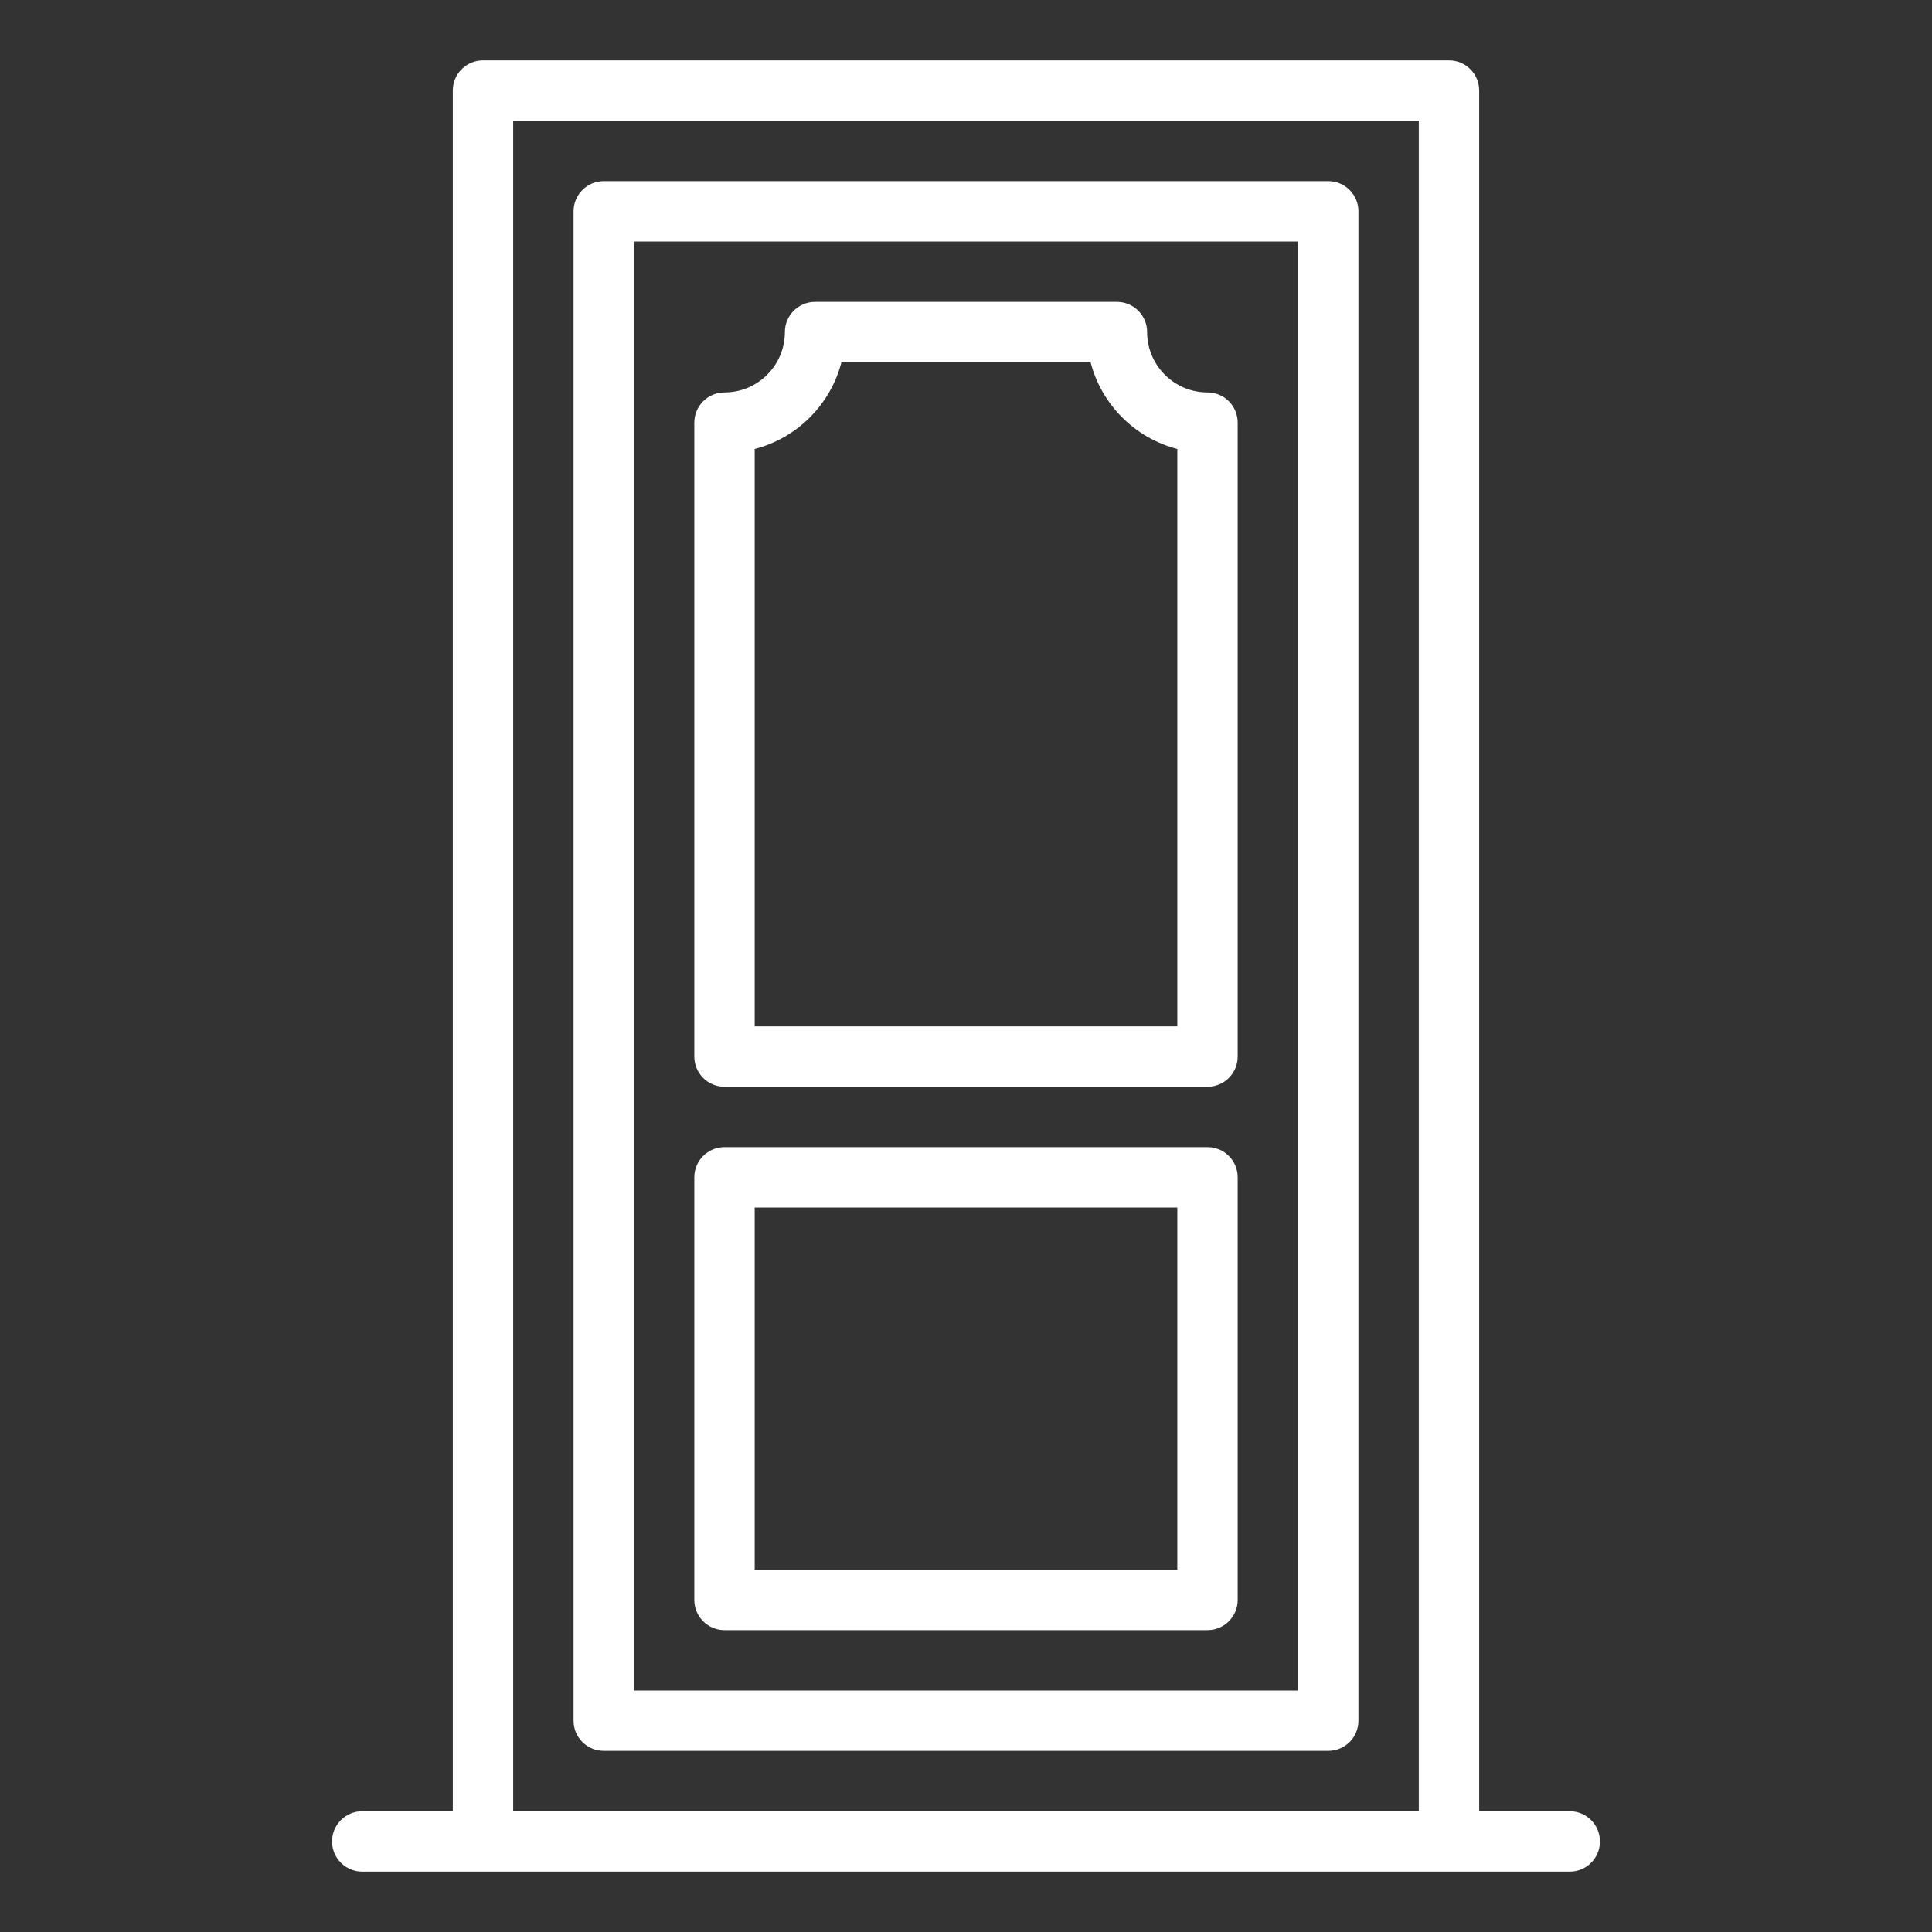
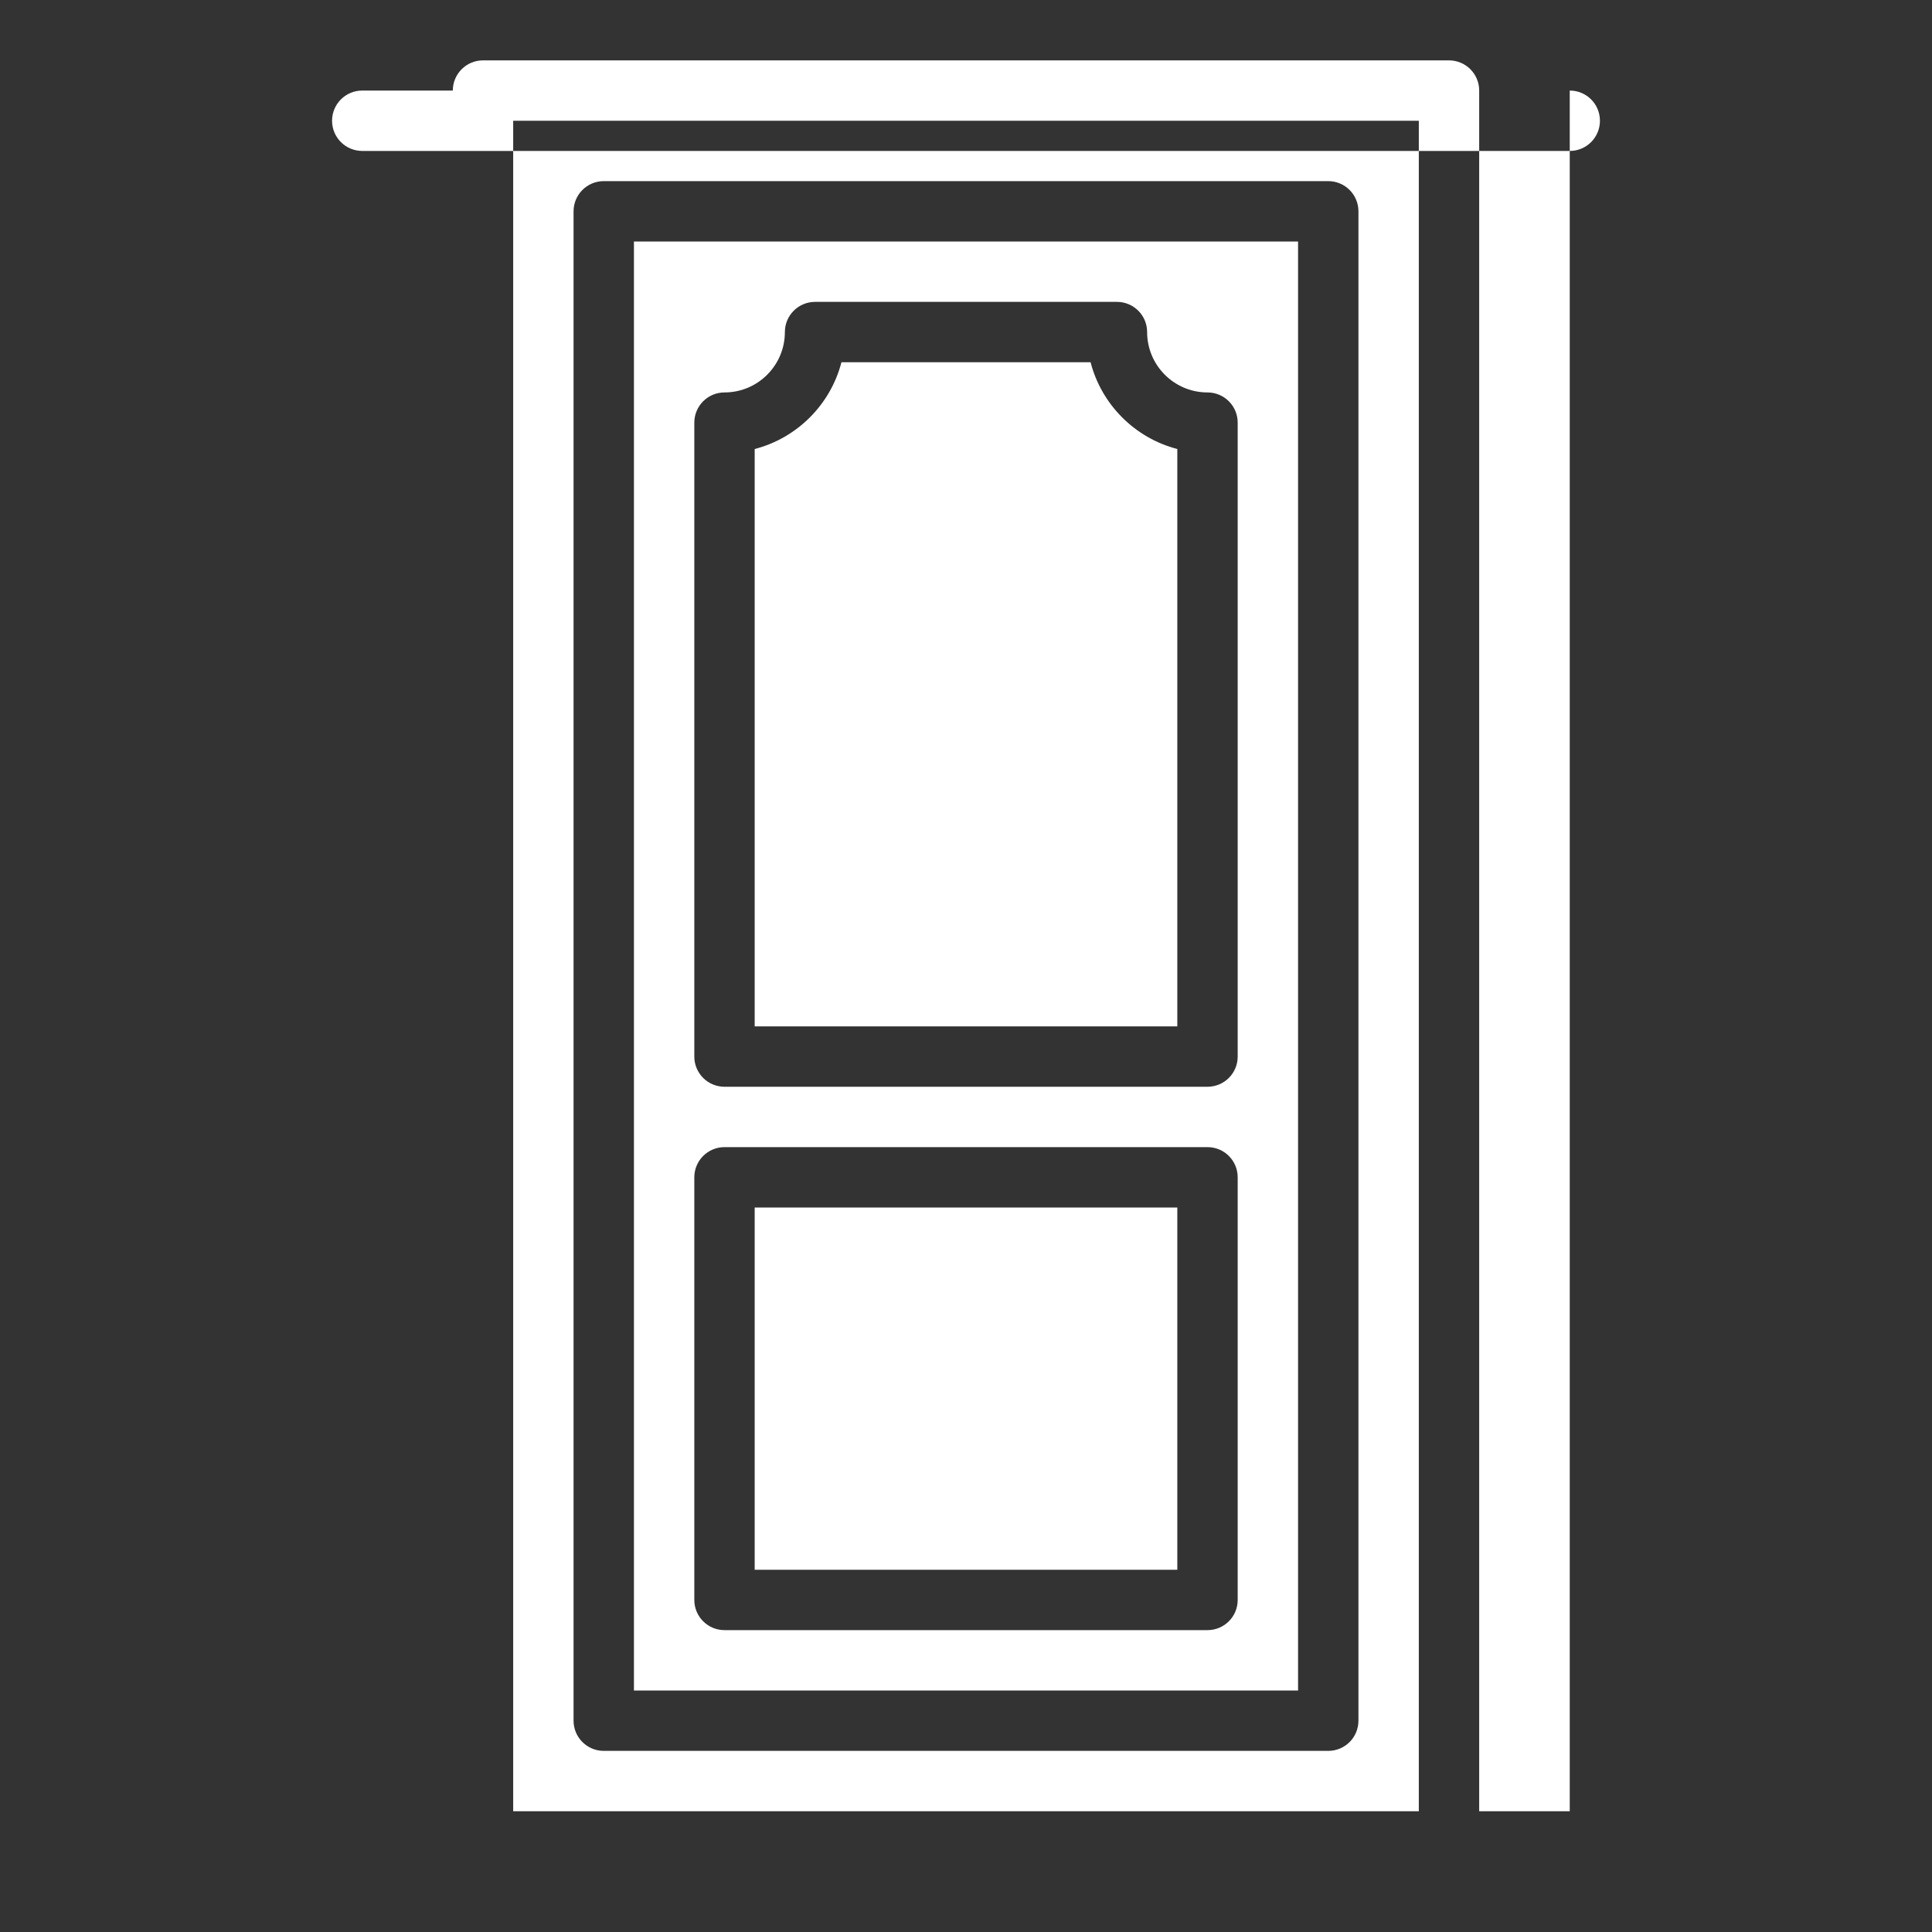
<svg xmlns="http://www.w3.org/2000/svg" id="Layer_1" height="300" viewBox="0 0 64 64" width="300" version="1.1">
  <rect x="0" y="0" width="64" height="64" fill="#333333" stroke="none" />
  <g width="100%" height="100%" transform="matrix(1,0,0,1,0,0)">
-     <path d="m44 6h-24c-.552 0-1 .448-1 1v50c0 .553.448 1 1 1h24c.553 0 1-.447 1-1v-50c0-.552-.447-1-1-1zm-1 50h-22v-48h22zm-19-20h16c.553 0 1-.447 1-1v-21c0-.552-.447-1-1-1-1.103 0-2-.897-2-2 0-.552-.447-1-1-1h-10c-.552 0-1 .448-1 1 0 1.103-.897 2-2 2-.552 0-1 .448-1 1v21c0 .553.448 1 1 1zm1-21.126c1.404-.363 2.511-1.47 2.874-2.874h8.253c.362 1.404 1.47 2.511 2.873 2.874v19.126h-14zm-1 39.126h16c.553 0 1-.447 1-1v-14c0-.553-.447-1-1-1h-16c-.552 0-1 .447-1 1v14c0 .553.448 1 1 1zm1-14h14v12h-14zm27 20h-3v-57c0-.552-.447-1-1-1h-32c-.552 0-1 .448-1 1v57h-3c-.552 0-1 .447-1 1s.448 1 1 1h4 32 4c.553 0 1-.447 1-1s-.447-1-1-1zm-35 0v-56h30v56z" fill="#ffffff" fill-opacity="1" data-original-color="#000000ff" stroke="none" stroke-opacity="1" />
+     <path d="m44 6h-24c-.552 0-1 .448-1 1v50c0 .553.448 1 1 1h24c.553 0 1-.447 1-1v-50c0-.552-.447-1-1-1zm-1 50h-22v-48h22zm-19-20h16c.553 0 1-.447 1-1v-21c0-.552-.447-1-1-1-1.103 0-2-.897-2-2 0-.552-.447-1-1-1h-10c-.552 0-1 .448-1 1 0 1.103-.897 2-2 2-.552 0-1 .448-1 1v21c0 .553.448 1 1 1zm1-21.126c1.404-.363 2.511-1.47 2.874-2.874h8.253c.362 1.404 1.47 2.511 2.873 2.874v19.126h-14zm-1 39.126h16c.553 0 1-.447 1-1v-14c0-.553-.447-1-1-1h-16c-.552 0-1 .447-1 1v14c0 .553.448 1 1 1zm1-14h14v12h-14zm27 20h-3v-57c0-.552-.447-1-1-1h-32c-.552 0-1 .448-1 1h-3c-.552 0-1 .447-1 1s.448 1 1 1h4 32 4c.553 0 1-.447 1-1s-.447-1-1-1zm-35 0v-56h30v56z" fill="#ffffff" fill-opacity="1" data-original-color="#000000ff" stroke="none" stroke-opacity="1" />
  </g>
</svg>